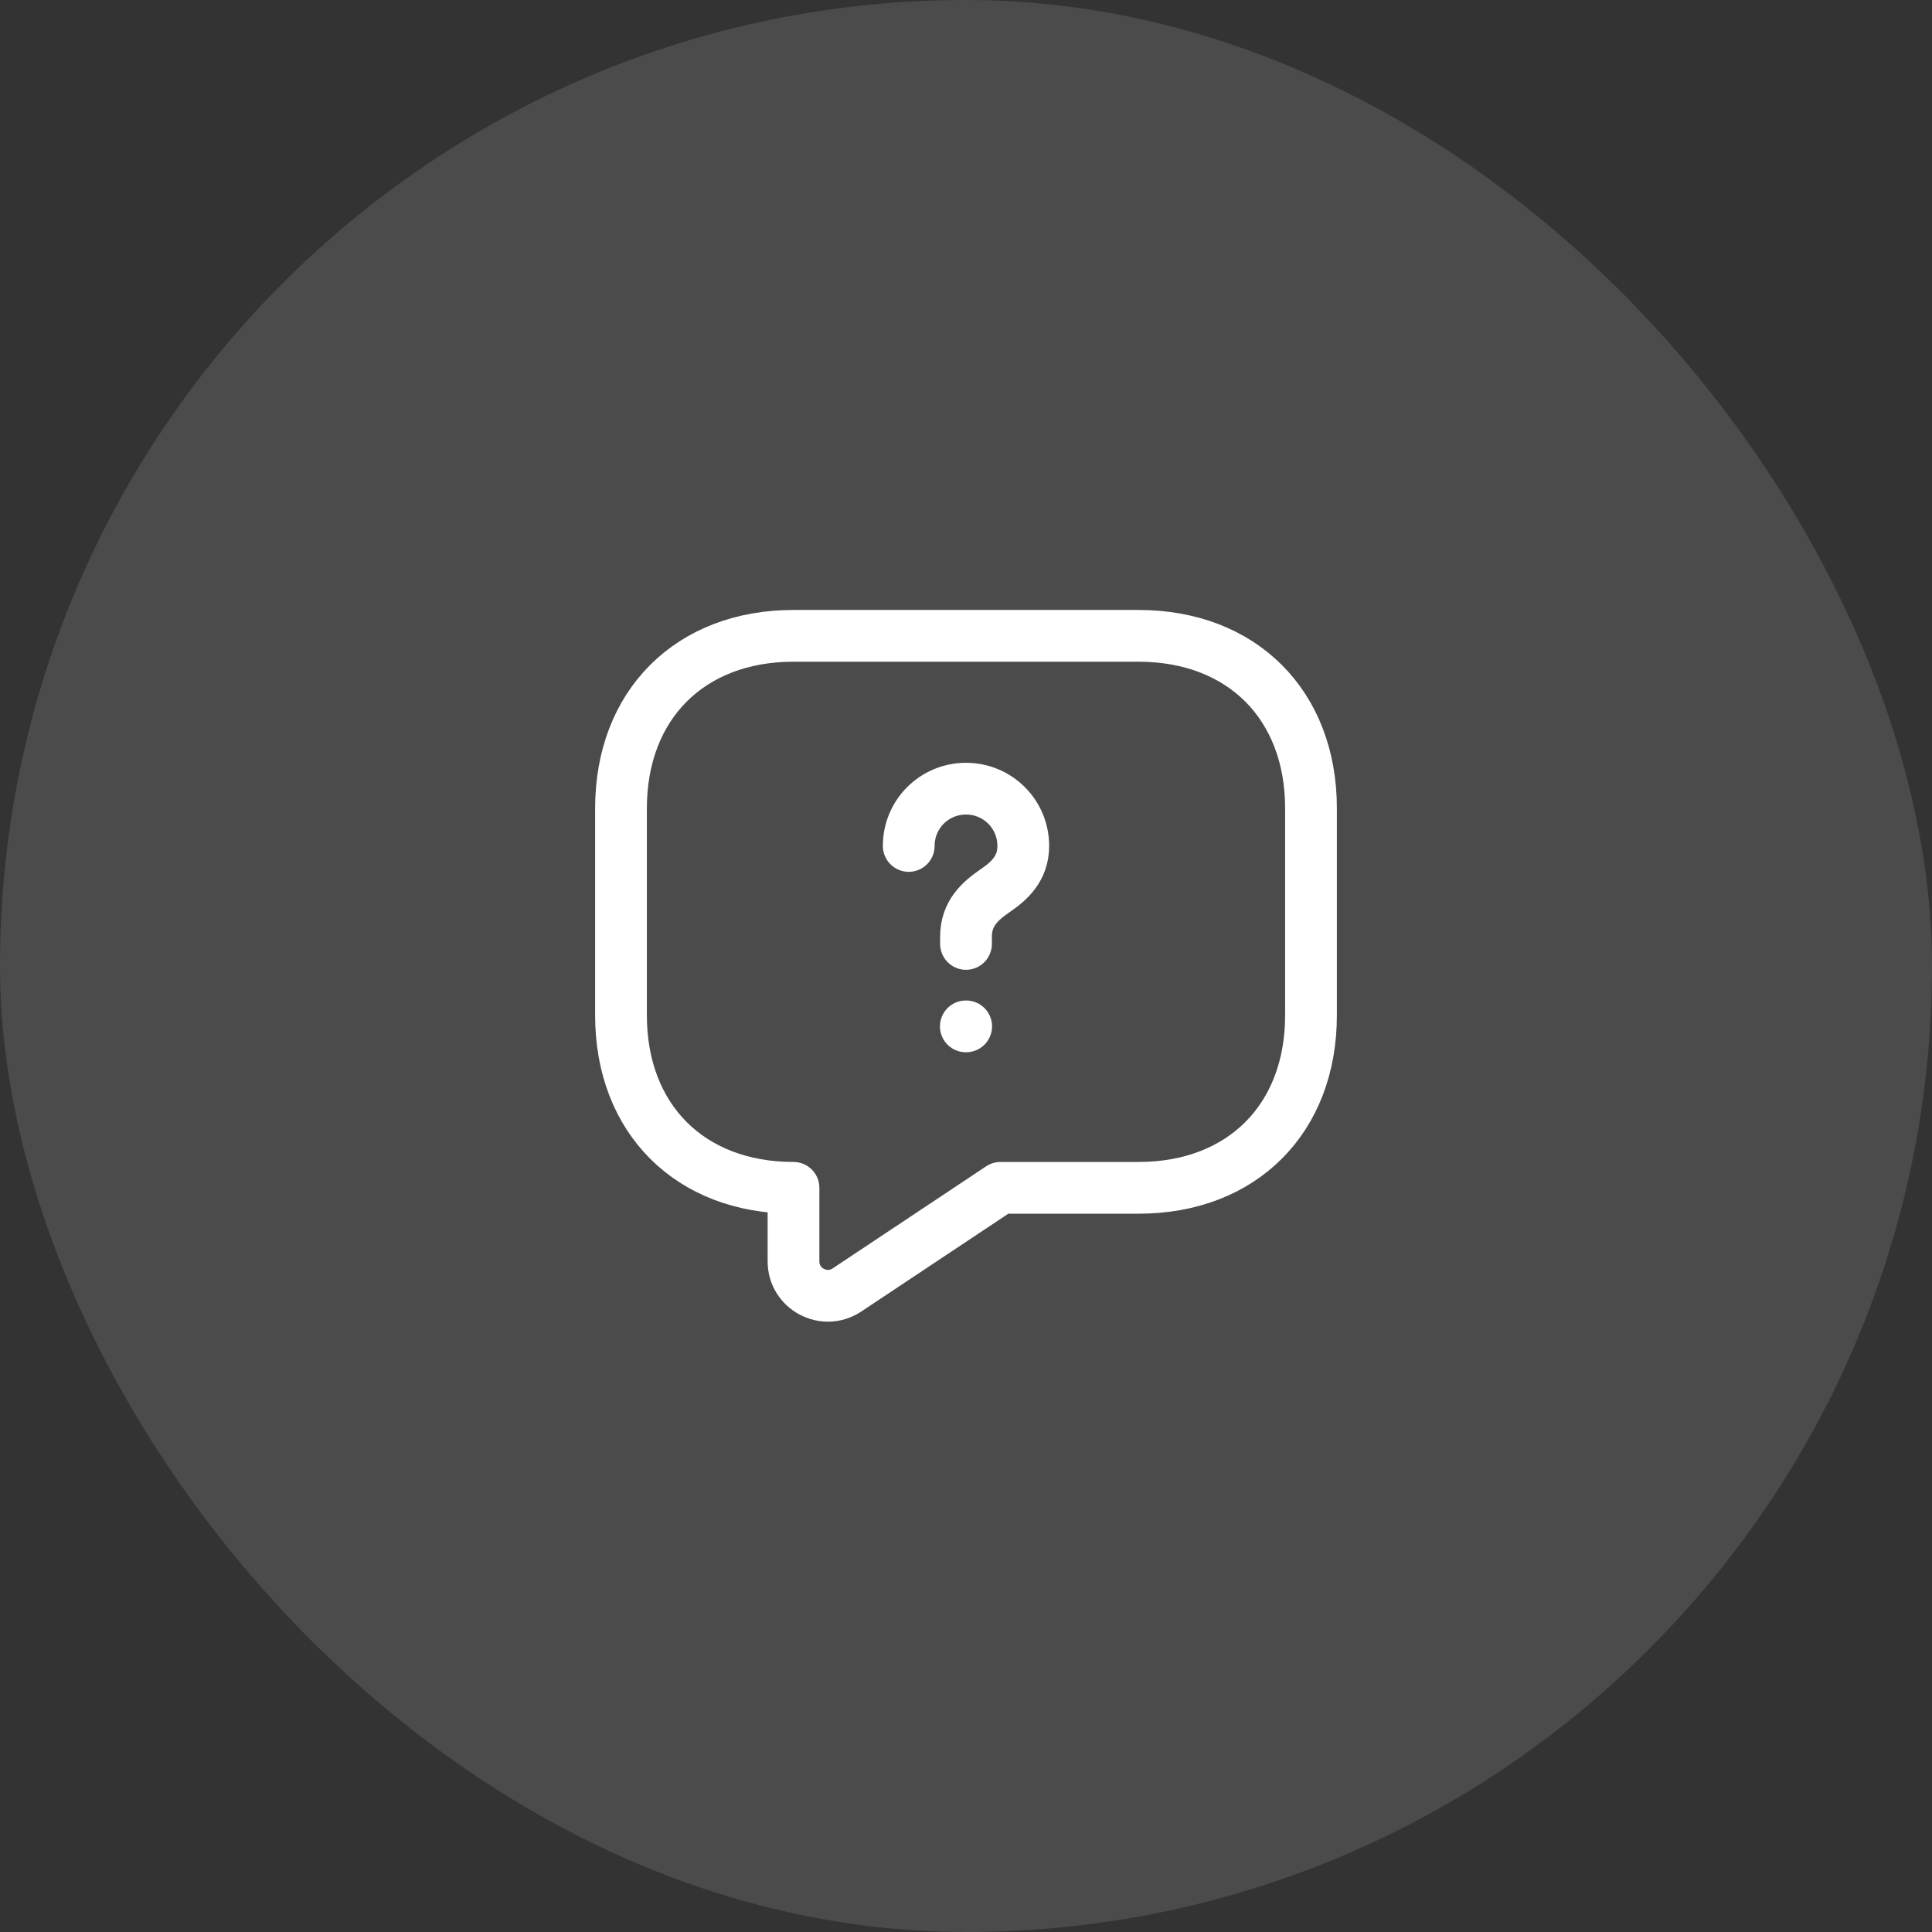
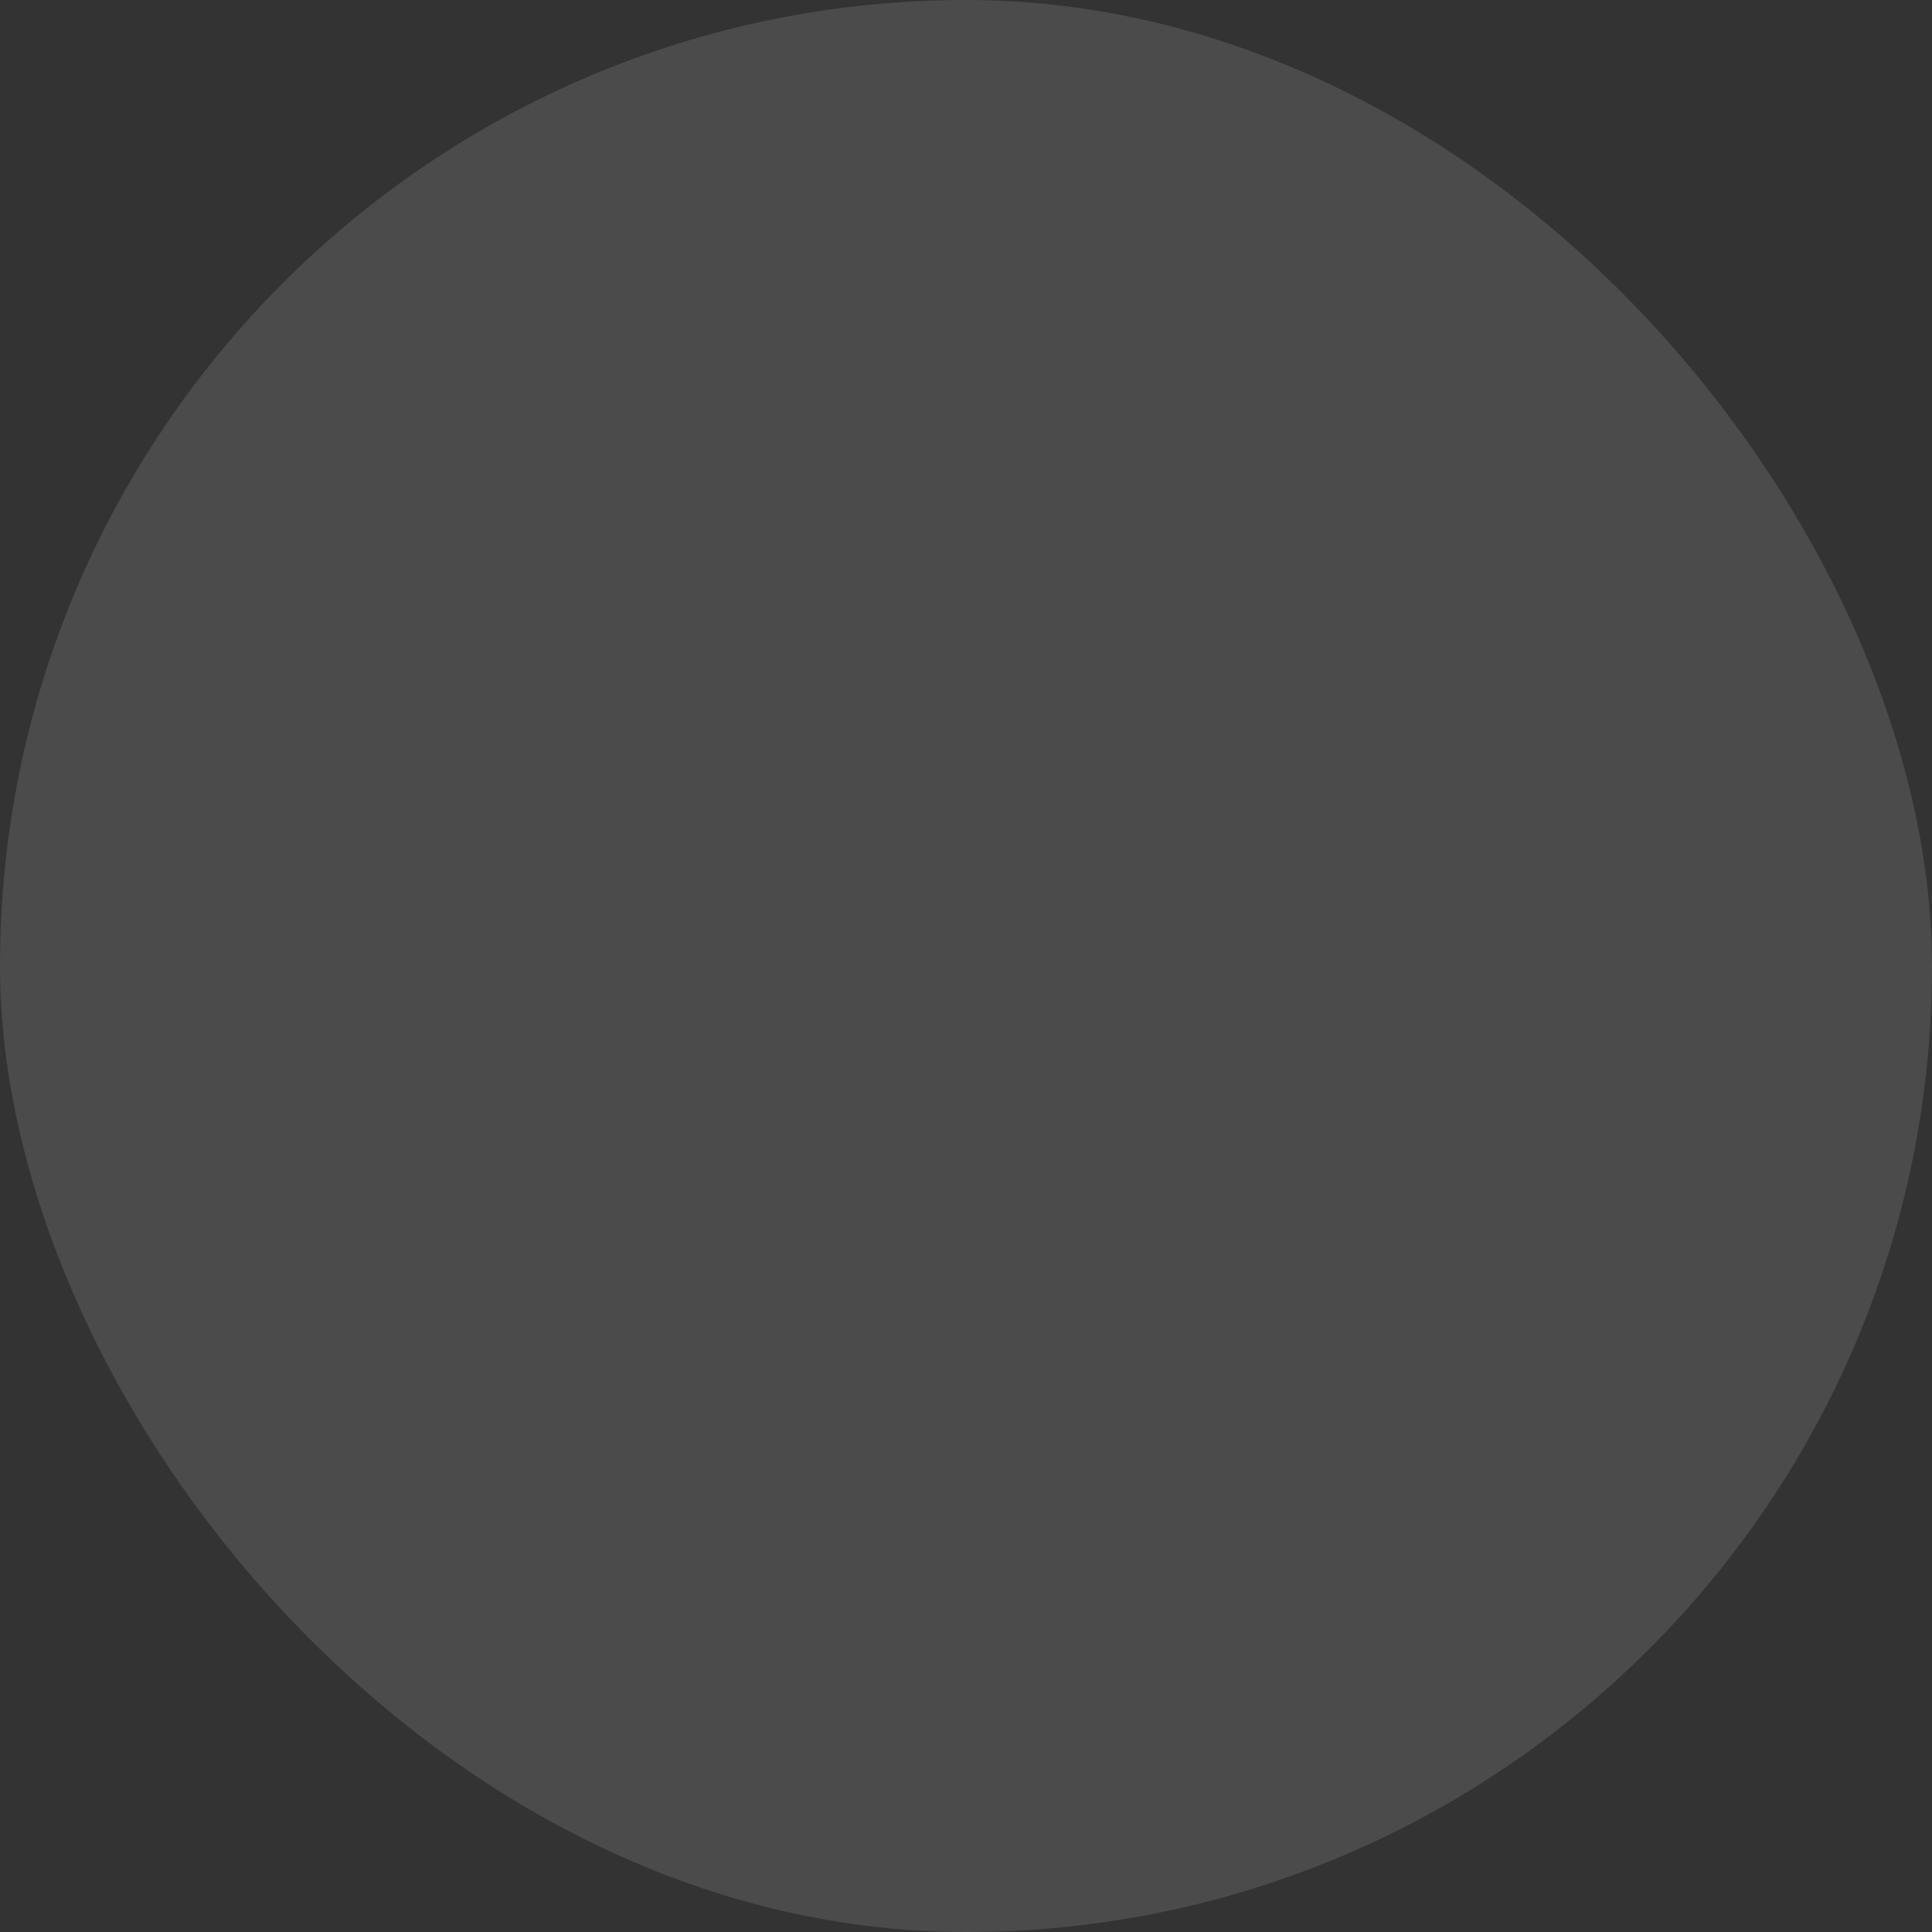
<svg xmlns="http://www.w3.org/2000/svg" width="56" height="56" viewBox="0 0 56 56" fill="none">
  <rect x="0" y="0" width="56" height="56" fill="#333333" stroke="none" />
  <rect width="56" height="56" rx="28" fill="white" fill-opacity="0.12" />
-   <path d="M33 34.43H29L24.55 37.39C23.89 37.83 23 37.36 23 36.56V34.43C20 34.43 18 32.43 18 29.43V23.43C18 20.43 20 18.43 23 18.43H33C36 18.43 38 20.43 38 23.43V29.43C38 32.43 36 34.43 33 34.43Z" stroke="white" stroke-width="1.5" stroke-miterlimit="10" stroke-linecap="round" stroke-linejoin="round" />
-   <path d="M28 27.36V27.15C28 26.47 28.42 26.11 28.84 25.82C29.25 25.54 29.66 25.18 29.66 24.52C29.66 23.6 28.92 22.86 28 22.86C27.08 22.86 26.34 23.6 26.34 24.52" stroke="white" stroke-width="1.5" stroke-linecap="round" stroke-linejoin="round" />
-   <path d="M27.995 29.75H28.005" stroke="white" stroke-width="1.5" stroke-linecap="round" stroke-linejoin="round" />
</svg>